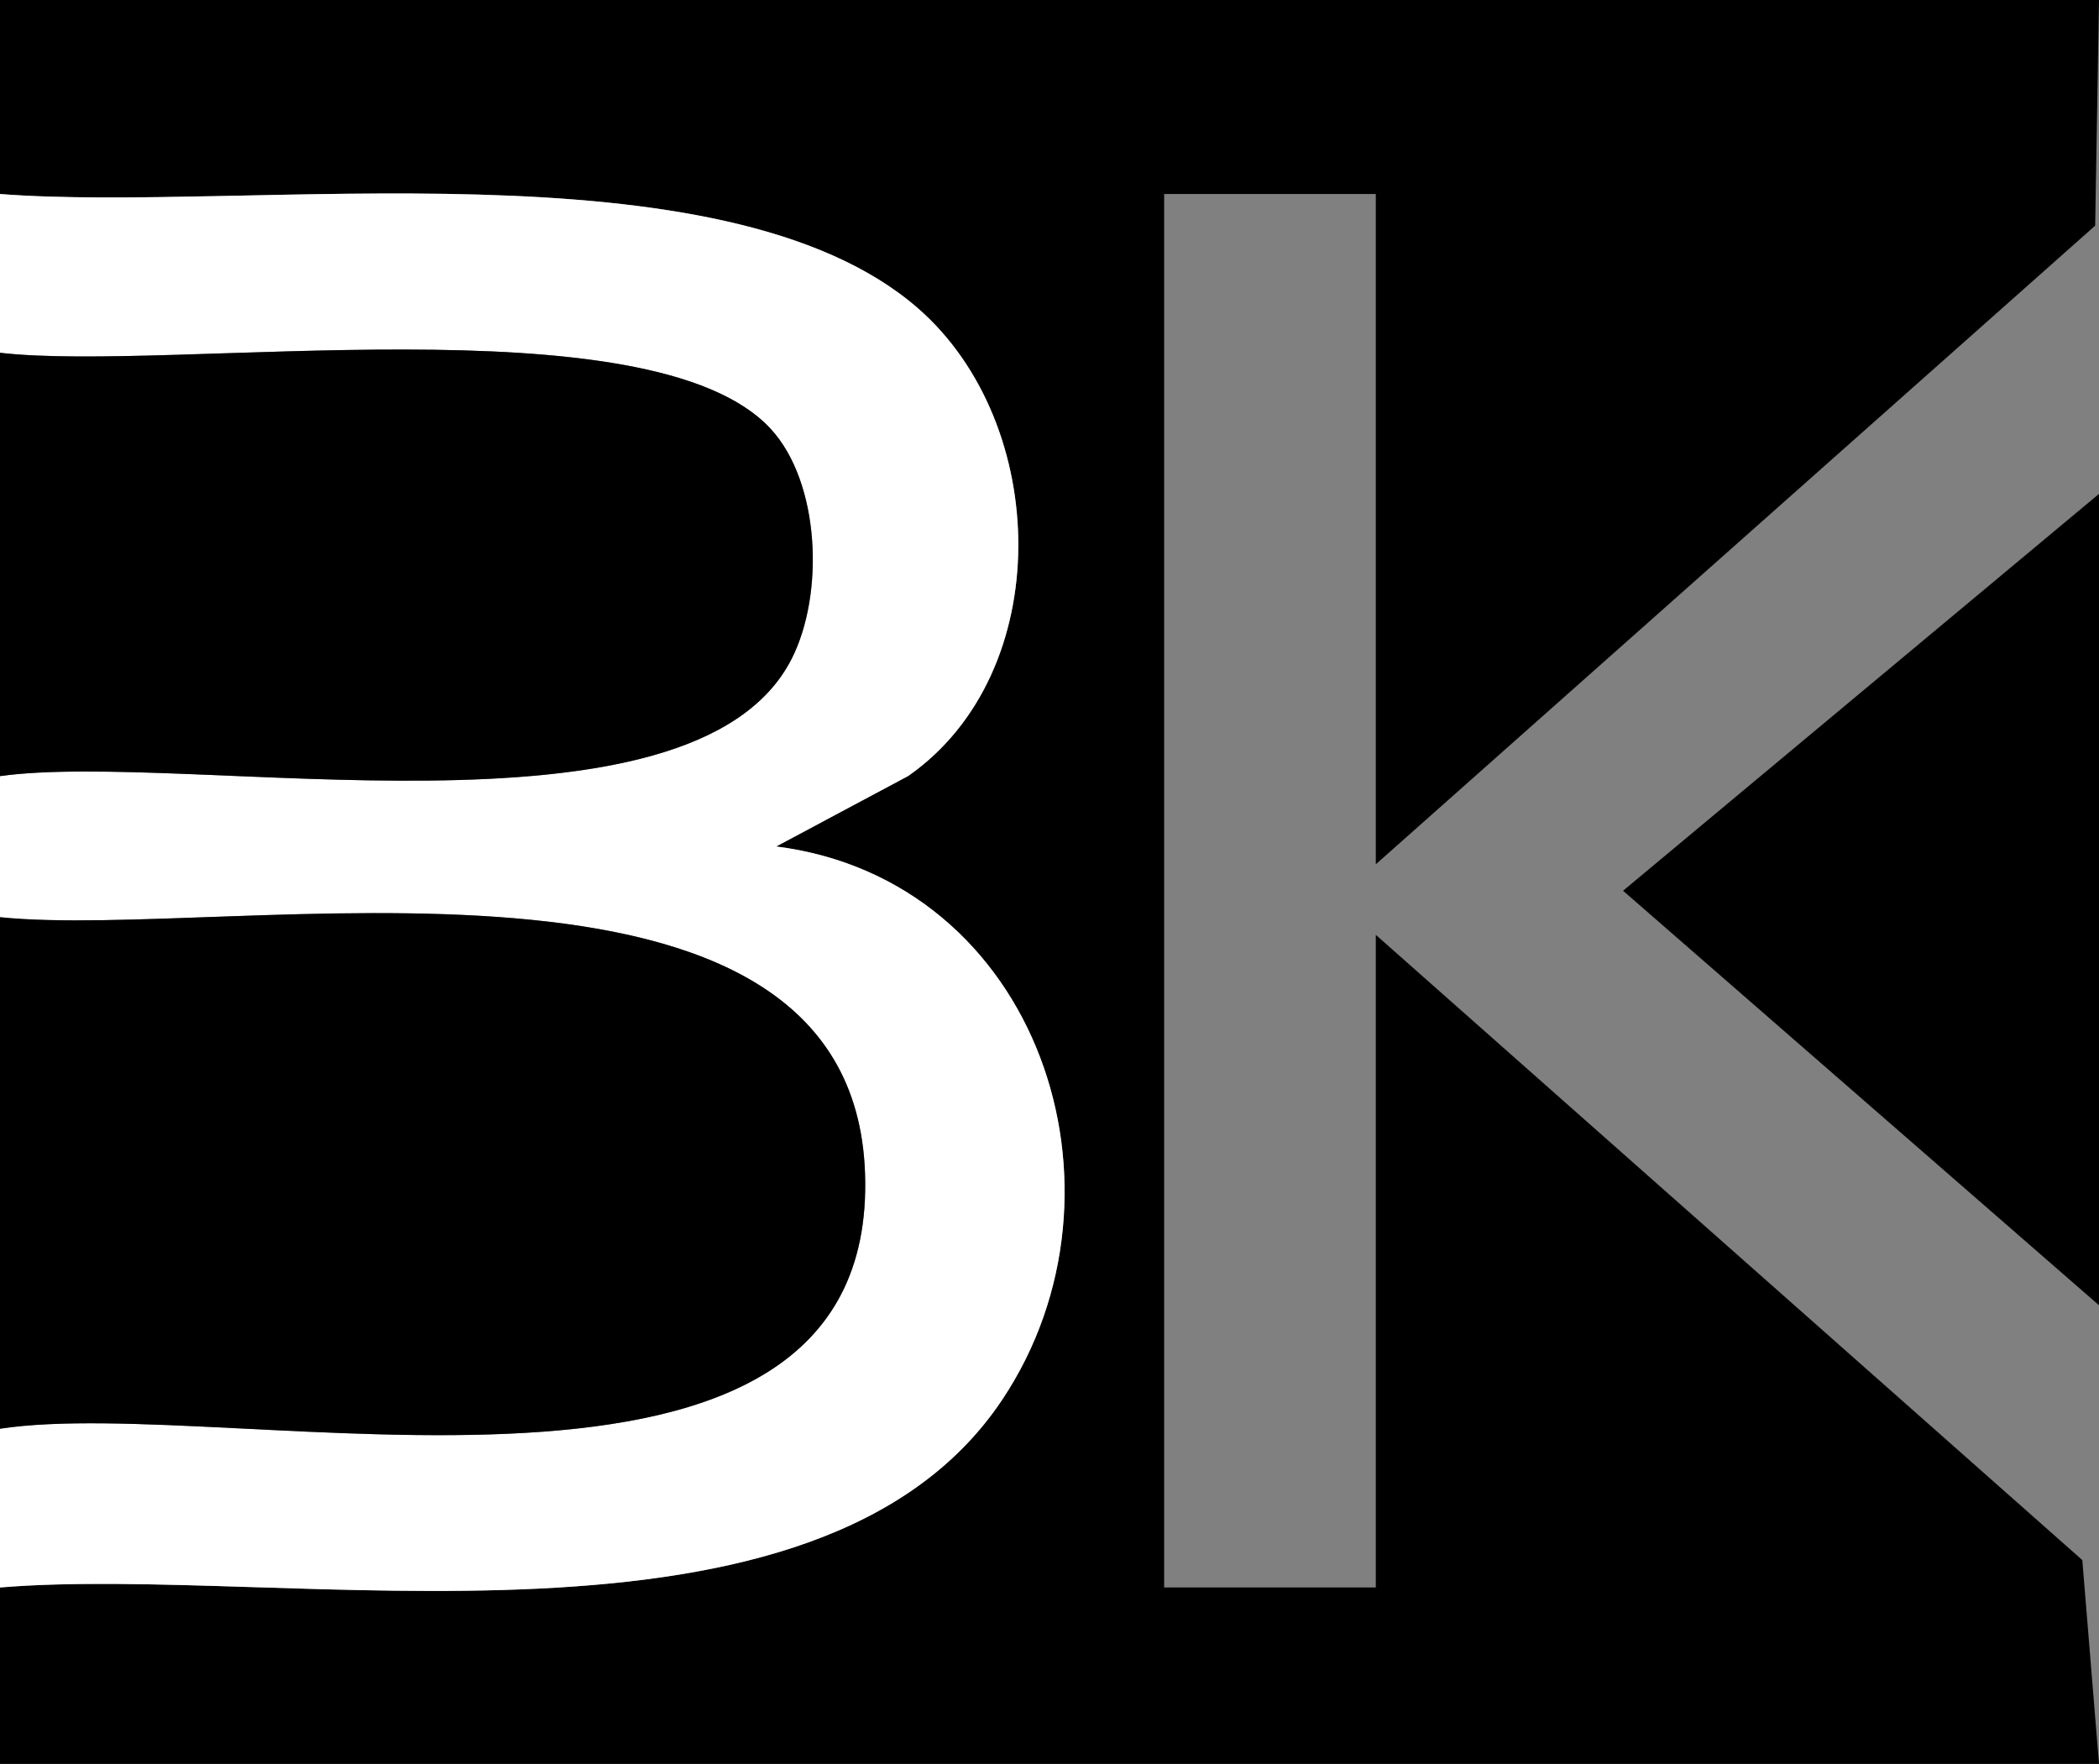
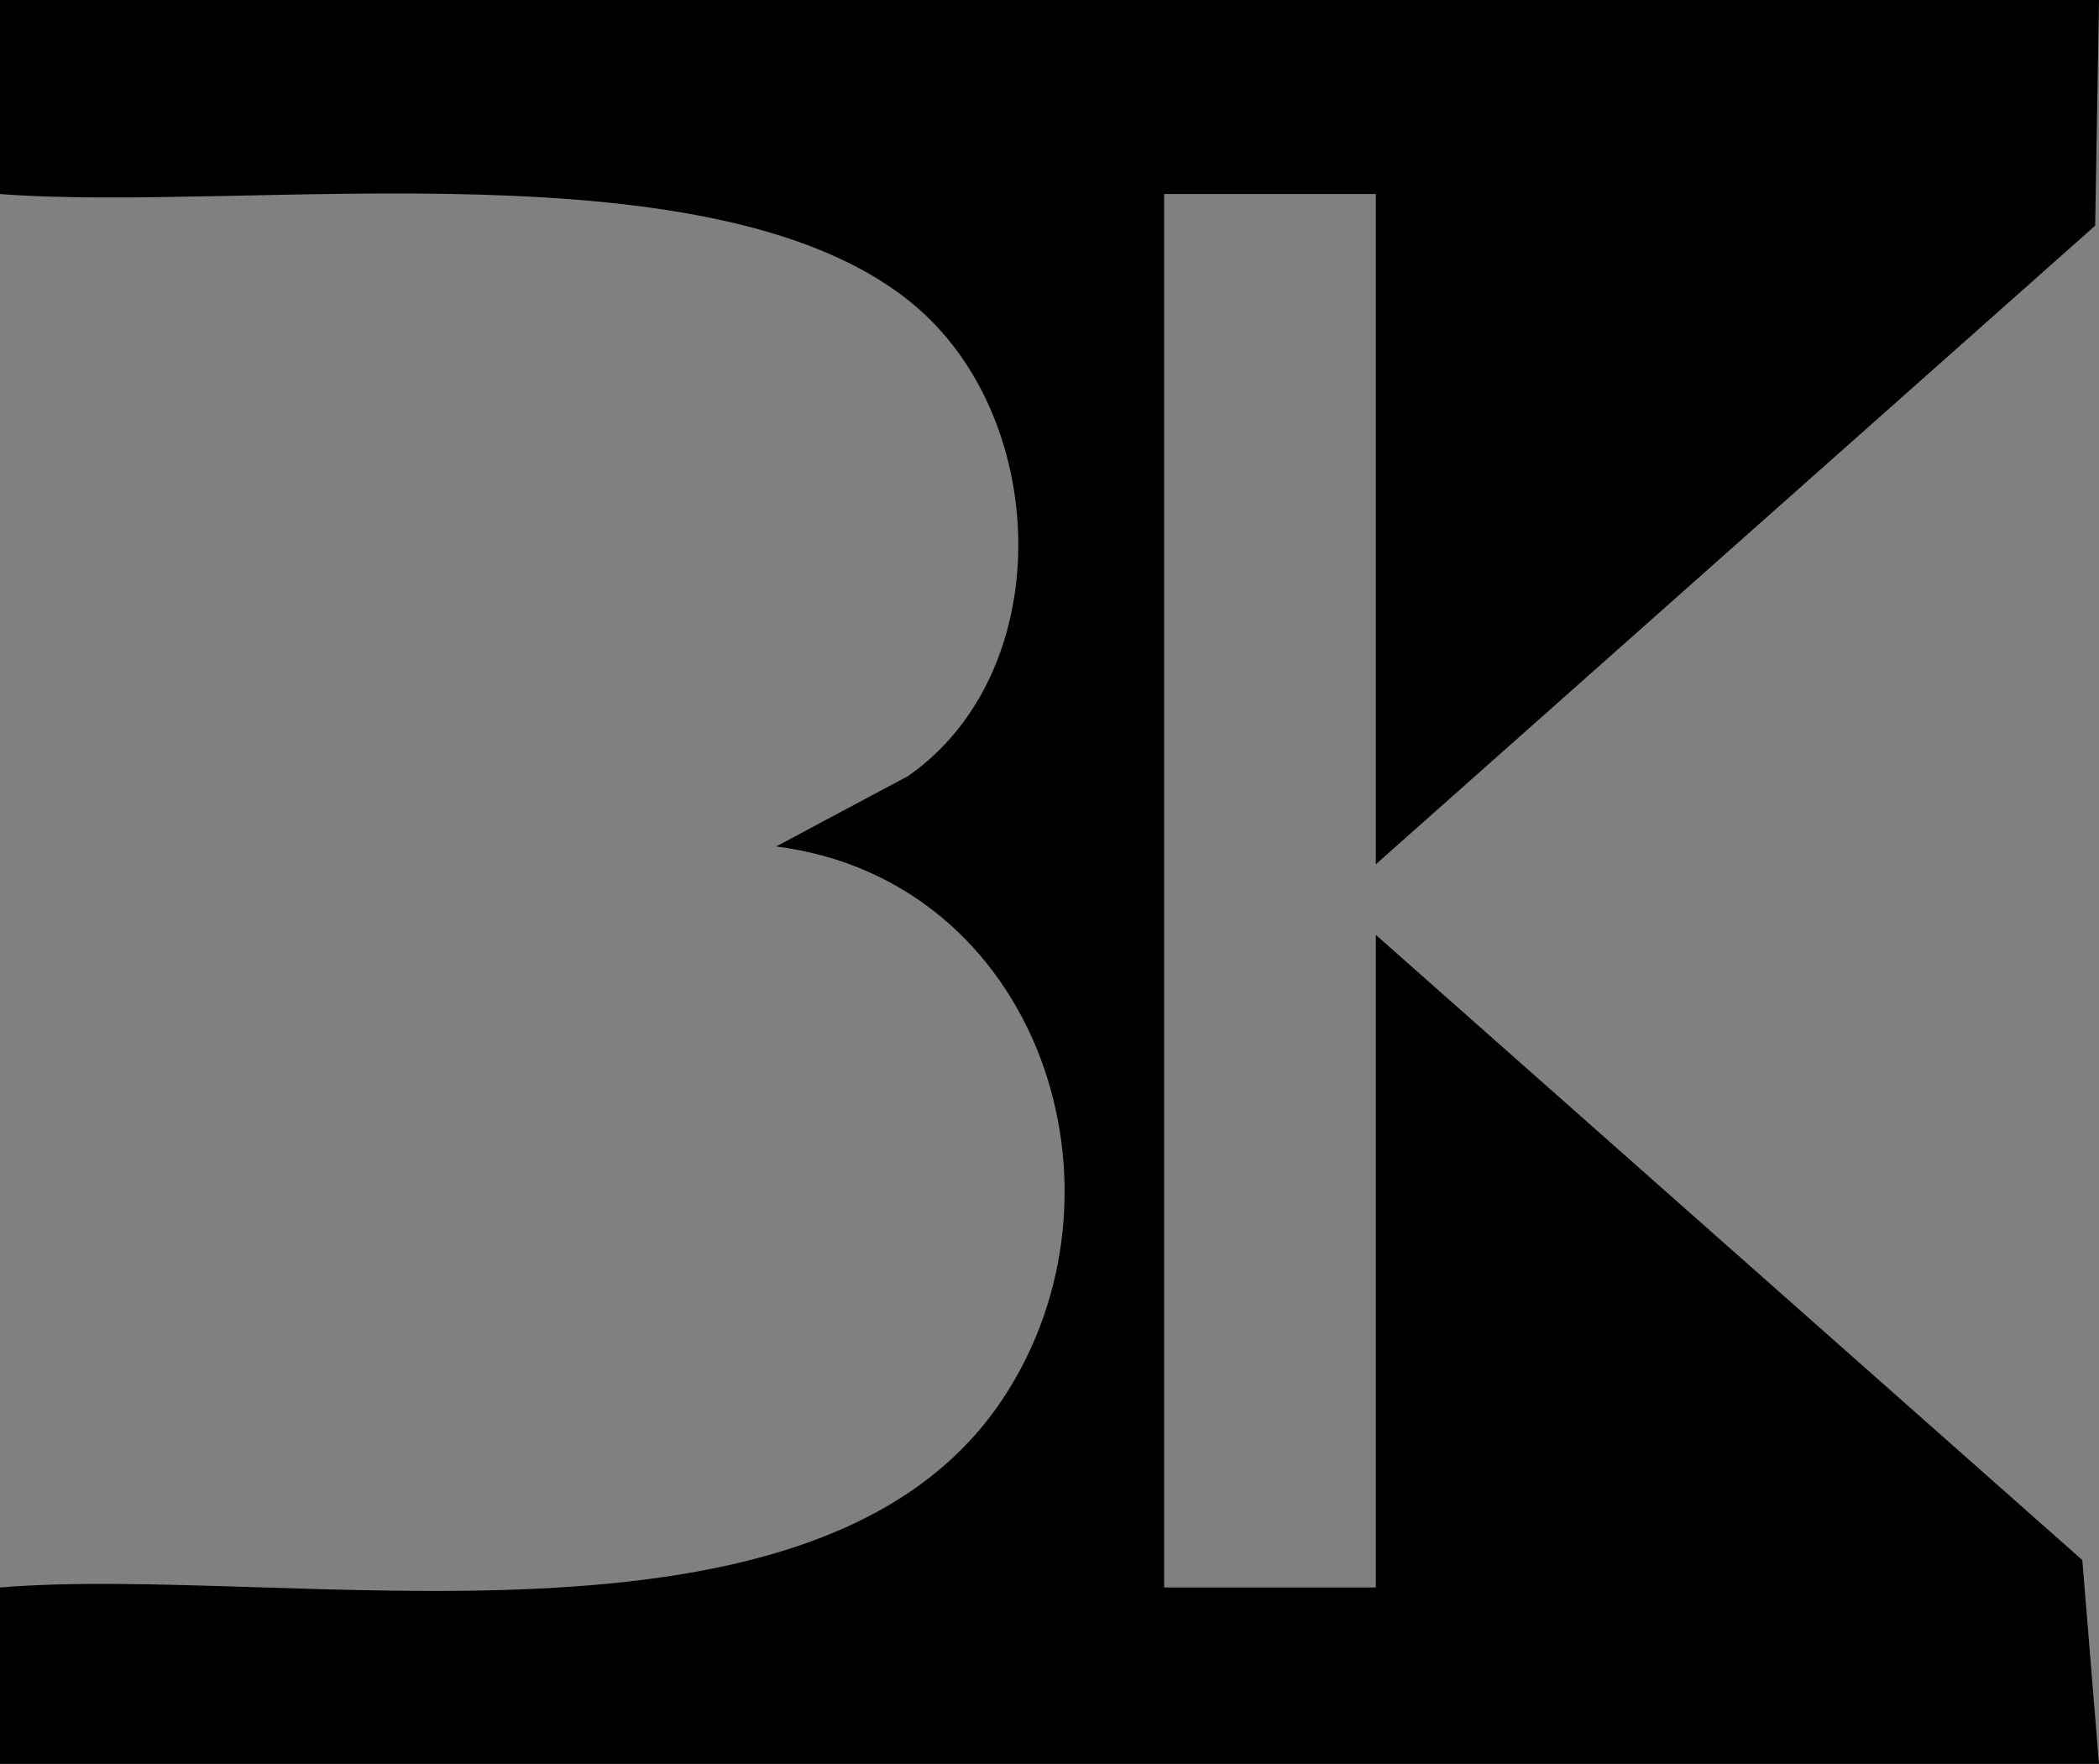
<svg xmlns="http://www.w3.org/2000/svg" version="1.1" id="Layer_1" x="0px" y="0px" viewBox="0 0 200 168.067" style="enable-background:new 0 0 200 168.067;" xml:space="preserve">
  <rect x="0" y="0" width="200" height="168.067" fill="#808080" stroke="none" />
  <path d="M200,0l-0.365,21.501l-68.543,60.852V18.487h-20.168V151.26h20.168V89.076l67.318,59.573L200,168.067H0V151.26  c27.23-2.264,77.916,8.523,95.518-17.927c13.25-19.911,3.489-49.478-21.559-52.68l12.581-6.717  c14.092-9.848,13.572-33.559,0.907-44.577C68.85,13.18,23.525,20.311,0,18.487V0H200z" />
-   <path style="fill:#FFFFFF;" d="M0,18.487c23.525,1.823,68.85-5.308,87.448,10.871c12.665,11.018,13.185,34.729-0.907,44.577  L73.96,80.654c25.048,3.201,34.808,32.769,21.559,52.68C77.916,159.784,27.23,148.997,0,151.26v-15.126  c22.219-3.409,83.687,12.573,82.424-24.32C81.241,77.256,22.019,89.663,0,87.395V73.95c17.934-2.491,65.951,7.344,75.414-11.14  c3.146-6.145,2.756-16.824-1.988-21.956C61.979,28.471,16.37,35.522,0,33.613V18.487z" />
-   <path d="M0,136.134v-48.74c22.019,2.268,81.241-10.139,82.424,24.419C83.687,148.708,22.219,132.726,0,136.134z" />
-   <path d="M0,33.613c16.37,1.908,61.979-5.142,73.426,7.24c4.744,5.132,5.134,15.811,1.988,21.956  C65.951,81.293,17.934,71.458,0,73.95V33.613z" />
-   <polygon points="200,47.059 200,124.37 154.651,84.874 " />
</svg>